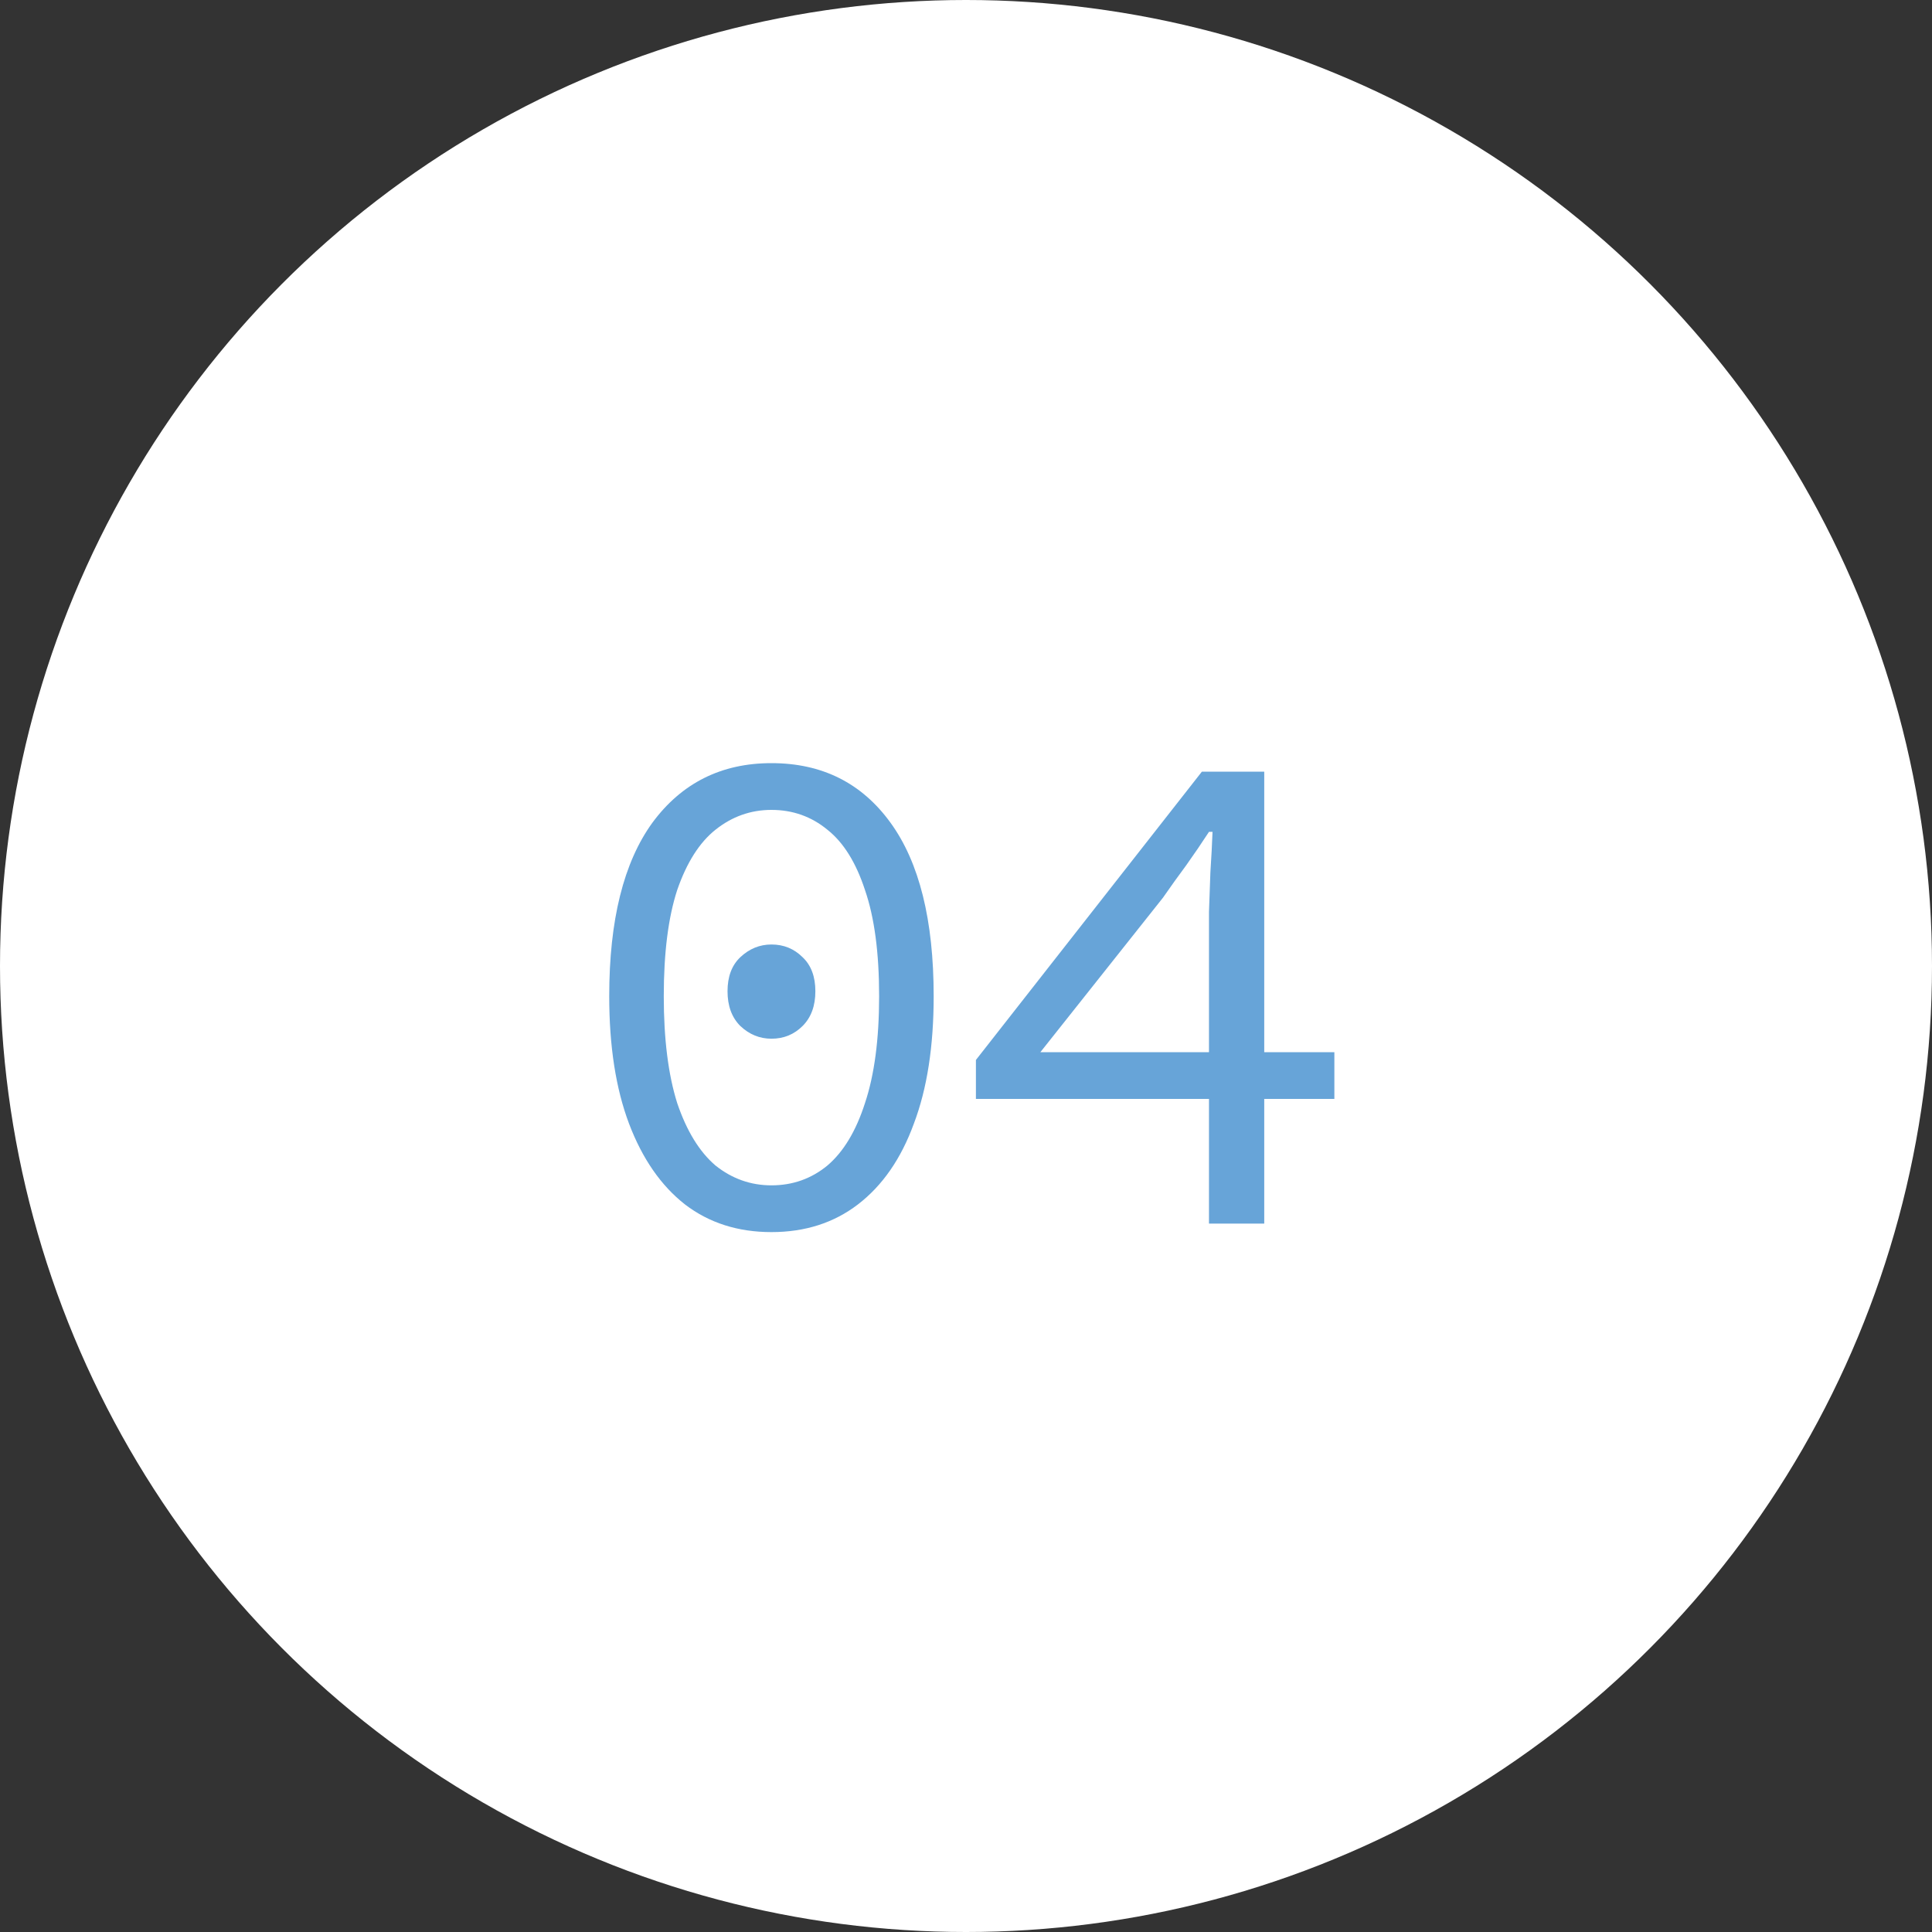
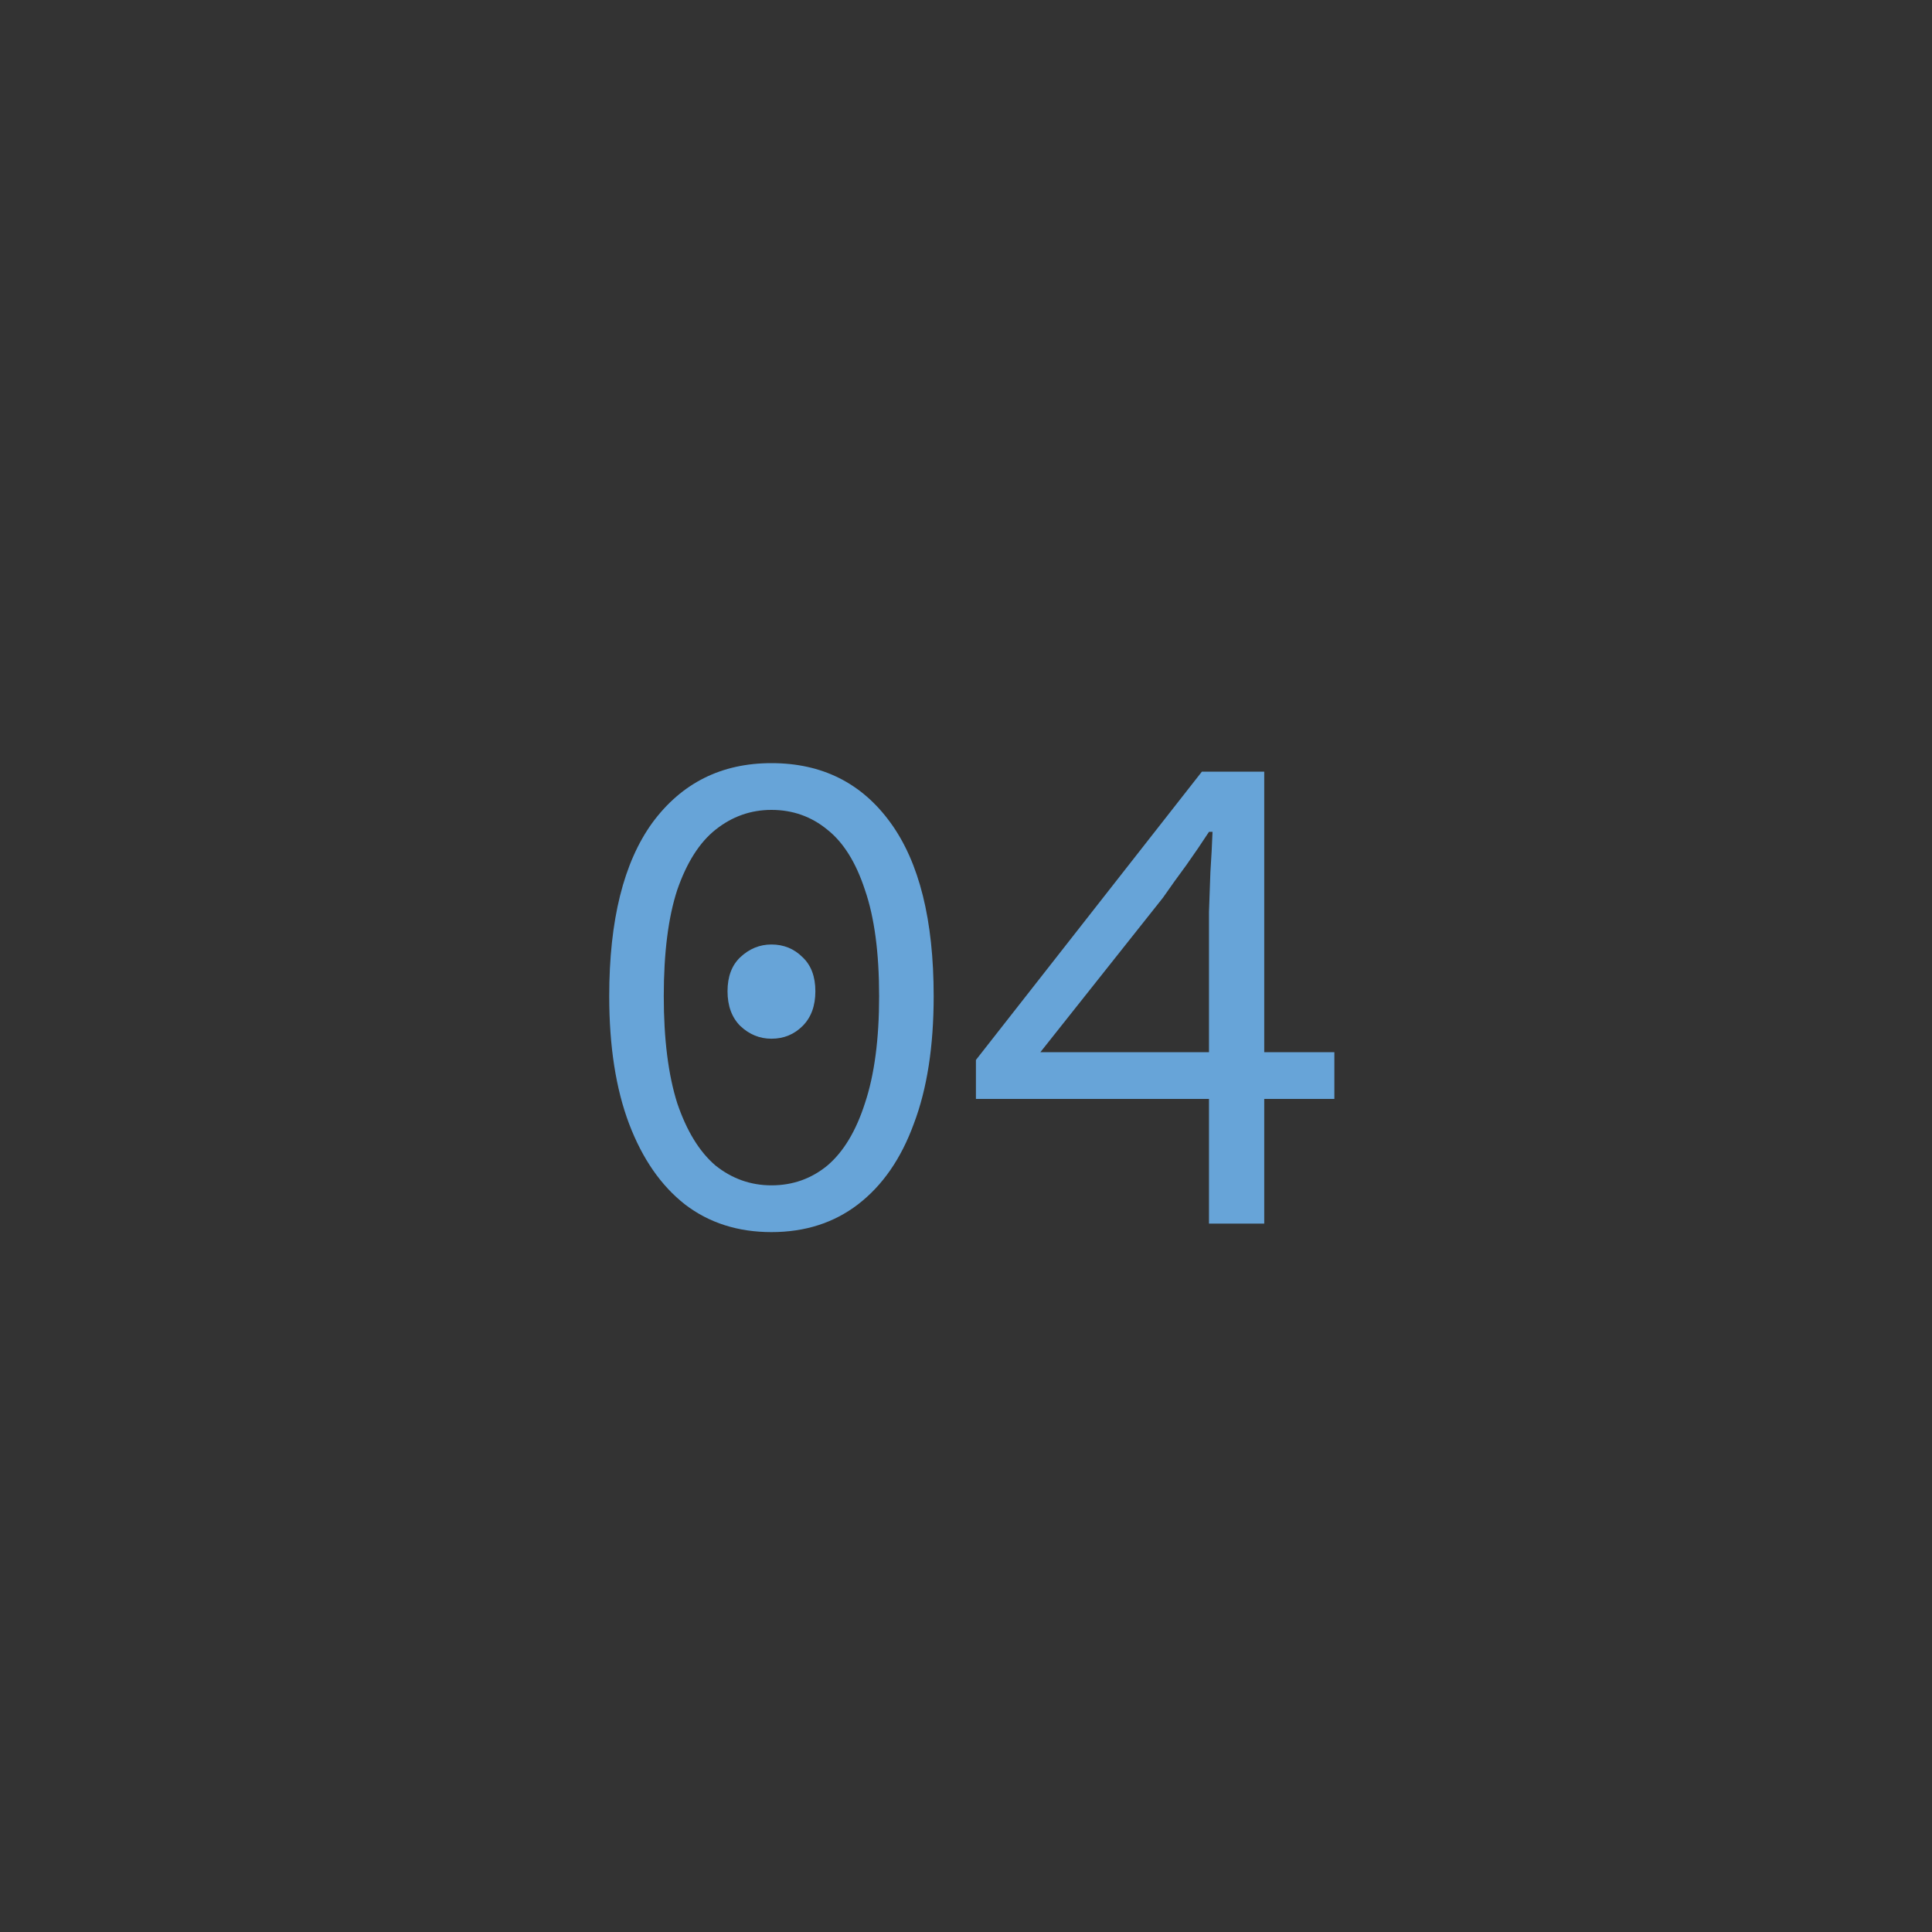
<svg xmlns="http://www.w3.org/2000/svg" width="30" height="30" viewBox="0 0 30 30" fill="none">
  <rect x="0" y="0" width="30" height="30" fill="#333333" stroke="none" />
-   <circle cx="15" cy="15" r="15" fill="white" />
  <path d="M11.979 19.132C11.459 19.132 11.011 18.989 10.637 18.703C10.263 18.41 9.974 17.992 9.768 17.449C9.563 16.906 9.46 16.246 9.46 15.469C9.46 14.288 9.684 13.39 10.131 12.774C10.586 12.158 11.202 11.85 11.979 11.85C12.764 11.85 13.38 12.158 13.827 12.774C14.275 13.39 14.498 14.288 14.498 15.469C14.498 16.246 14.396 16.906 14.19 17.449C13.992 17.992 13.703 18.41 13.321 18.703C12.947 18.989 12.5 19.132 11.979 19.132ZM11.979 18.406C12.309 18.406 12.599 18.303 12.848 18.098C13.098 17.885 13.292 17.563 13.431 17.13C13.578 16.69 13.651 16.136 13.651 15.469C13.651 14.794 13.578 14.244 13.431 13.819C13.292 13.394 13.098 13.082 12.848 12.884C12.599 12.679 12.309 12.576 11.979 12.576C11.657 12.576 11.367 12.679 11.11 12.884C10.861 13.082 10.663 13.394 10.516 13.819C10.377 14.244 10.307 14.794 10.307 15.469C10.307 16.136 10.377 16.69 10.516 17.13C10.663 17.563 10.861 17.885 11.11 18.098C11.367 18.303 11.657 18.406 11.979 18.406ZM11.979 16.129C11.796 16.129 11.635 16.063 11.495 15.931C11.363 15.799 11.297 15.619 11.297 15.392C11.297 15.165 11.363 14.989 11.495 14.864C11.635 14.732 11.796 14.666 11.979 14.666C12.17 14.666 12.331 14.732 12.463 14.864C12.595 14.989 12.661 15.165 12.661 15.392C12.661 15.619 12.595 15.799 12.463 15.931C12.331 16.063 12.17 16.129 11.979 16.129ZM18.773 19V14.16C18.78 13.969 18.788 13.764 18.795 13.544C18.81 13.317 18.821 13.108 18.828 12.917H18.773C18.663 13.086 18.546 13.258 18.421 13.434C18.296 13.603 18.175 13.771 18.058 13.94L16.155 16.338H20.72V17.064H15.154V16.459L18.663 11.982H19.631V19H18.773Z" fill="#67A4D8" />
</svg>